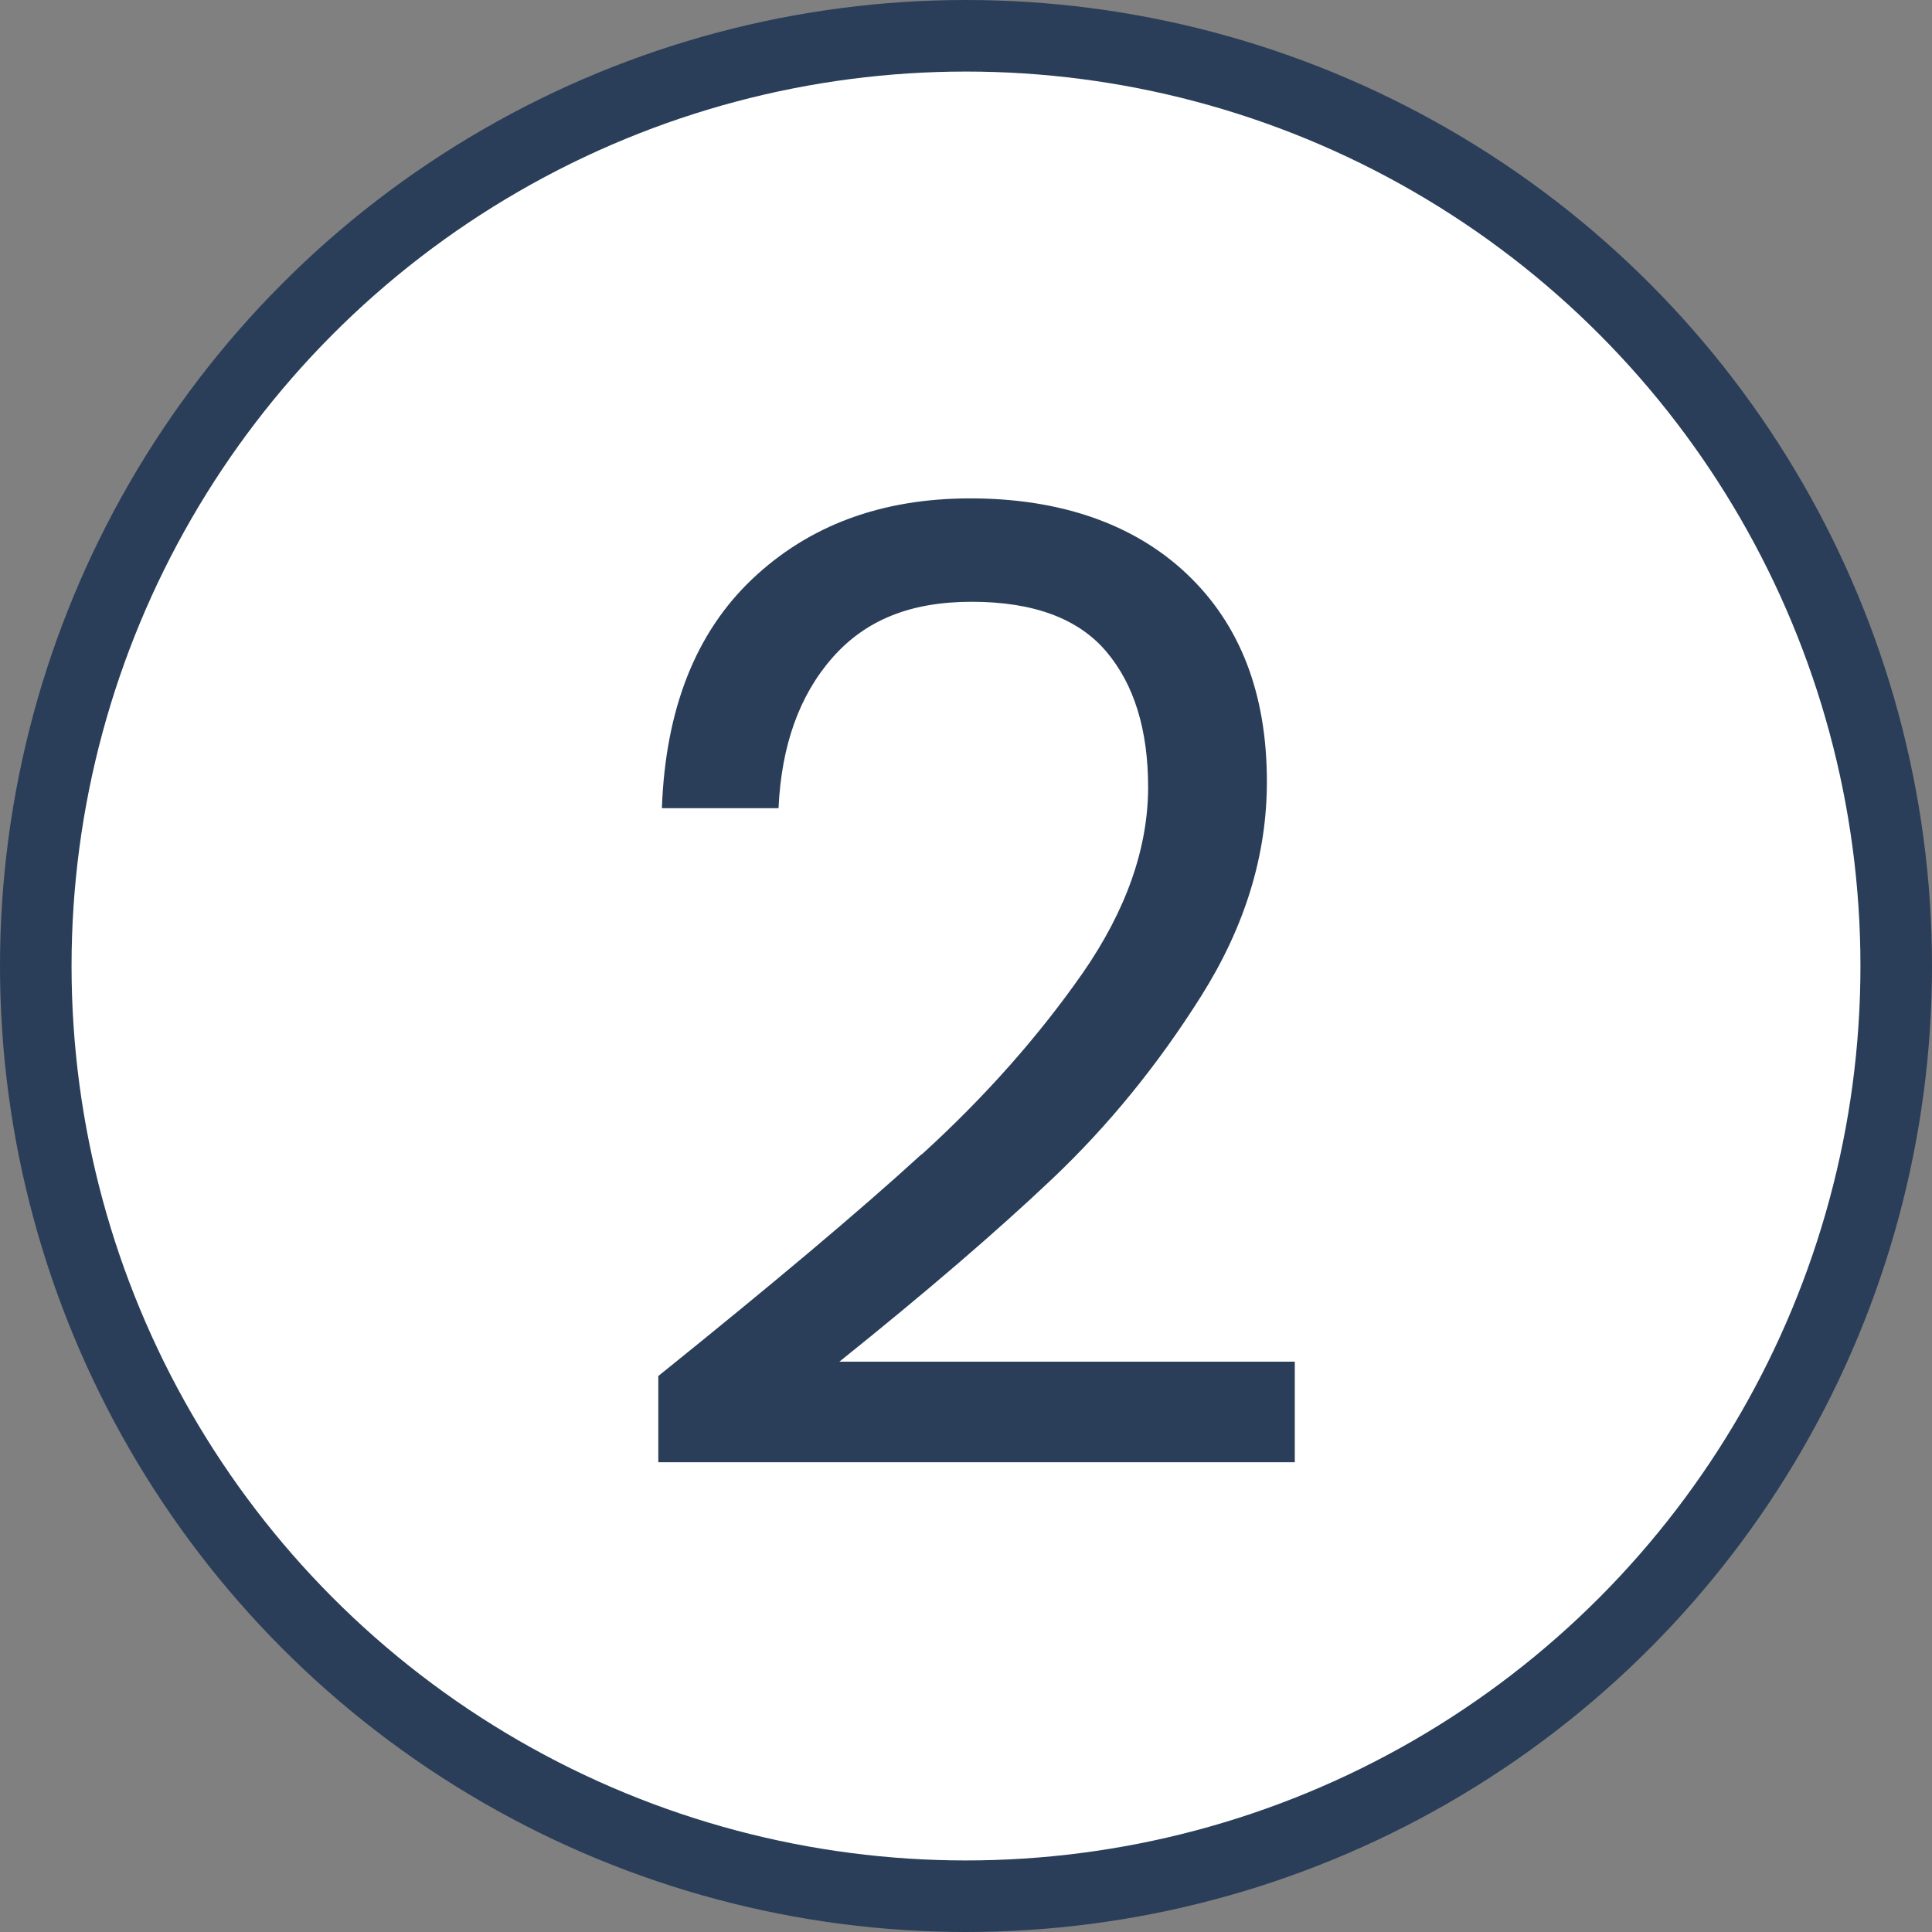
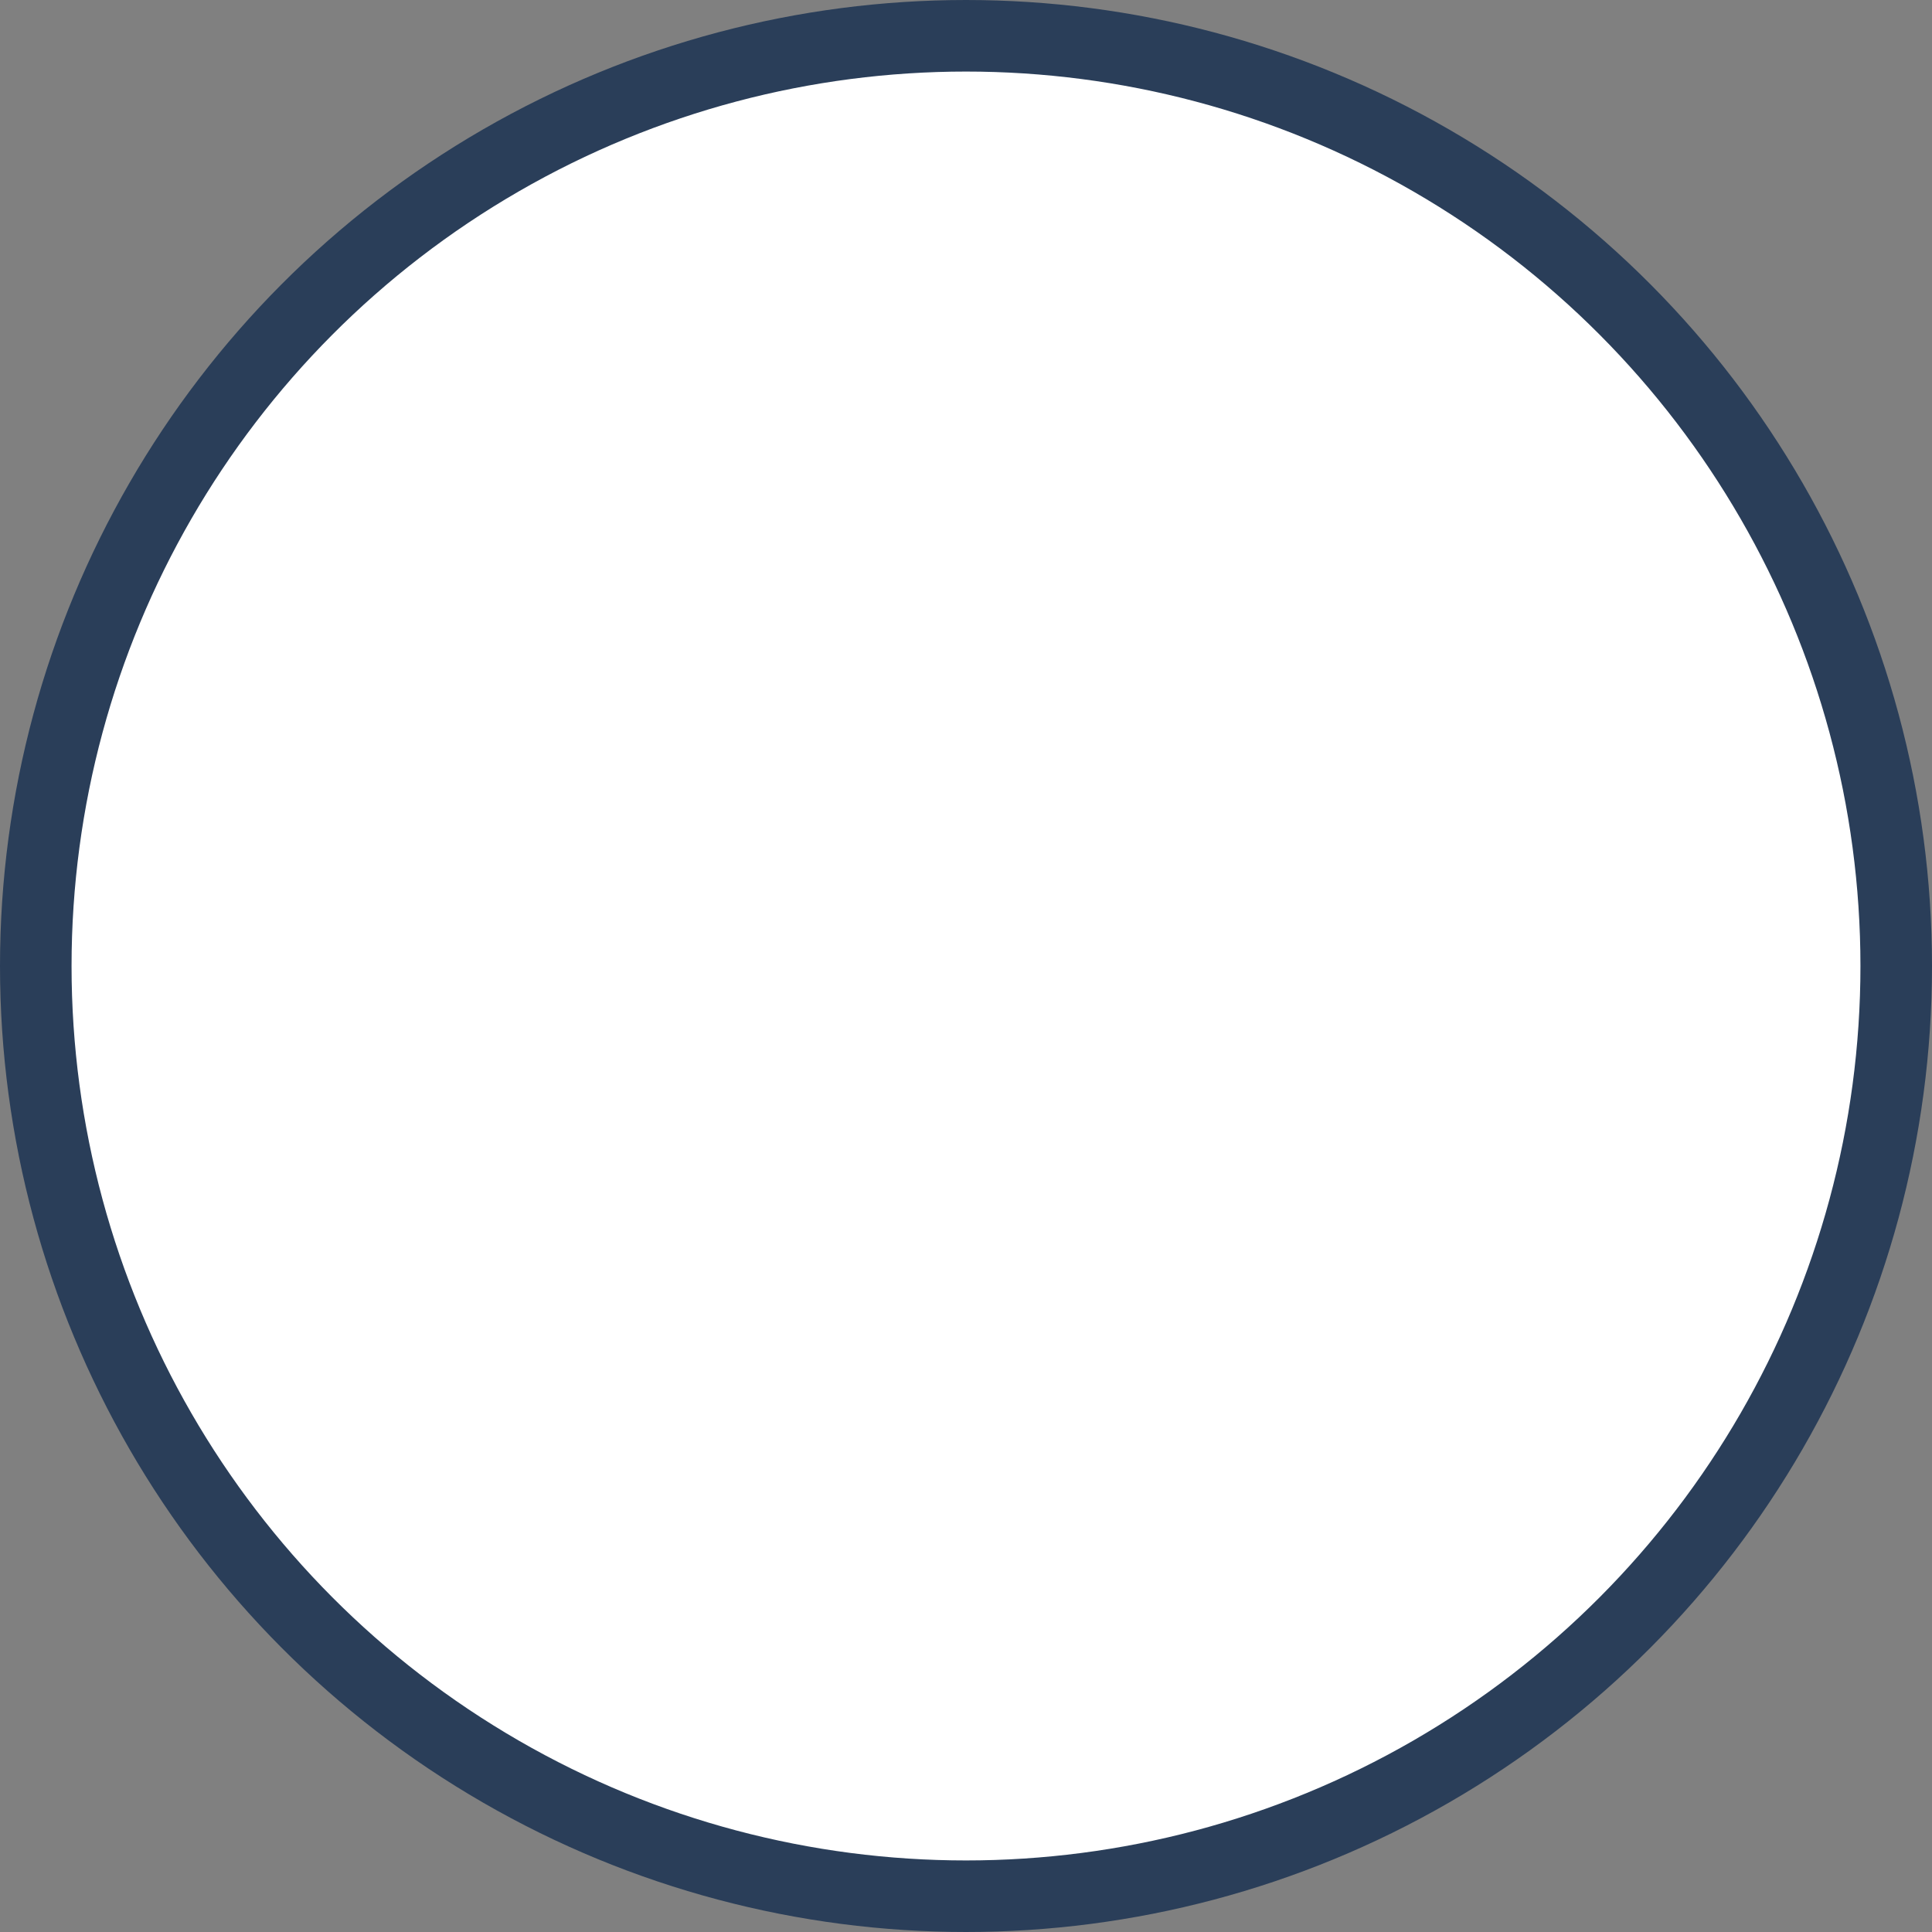
<svg xmlns="http://www.w3.org/2000/svg" id="Layer_2" viewBox="0 0 54 54">
  <rect x="0" y="0" width="54" height="54" fill="#808080" stroke="none" />
  <defs>
    <style>.cls-1{fill:#2a3e59;}.cls-2{fill:#fff;stroke:#2a3e59;stroke-miterlimit:10;stroke-width:2px;}</style>
  </defs>
  <g id="Layer_1-2">
    <circle class="cls-2" cx="27" cy="27" r="26" />
-     <path class="cls-1" d="M25.76,32.27c1.78-1.62,3.27-3.31,4.5-5.07,1.22-1.76,1.83-3.5,1.83-5.2,0-1.6-.39-2.87-1.17-3.79-.78-.92-2.03-1.39-3.76-1.39s-2.98,.52-3.9,1.57c-.92,1.05-1.42,2.45-1.5,4.2h-3.26c.1-2.76,.94-4.9,2.52-6.4,1.58-1.5,3.61-2.26,6.1-2.26s4.56,.7,6.05,2.11c1.49,1.41,2.24,3.34,2.24,5.81,0,2.05-.61,4.04-1.83,5.98-1.22,1.94-2.61,3.64-4.16,5.11-1.55,1.47-3.54,3.18-5.96,5.12h12.73v2.81H18.4v-2.41c3.13-2.52,5.59-4.58,7.36-6.2Z" />
  </g>
</svg>